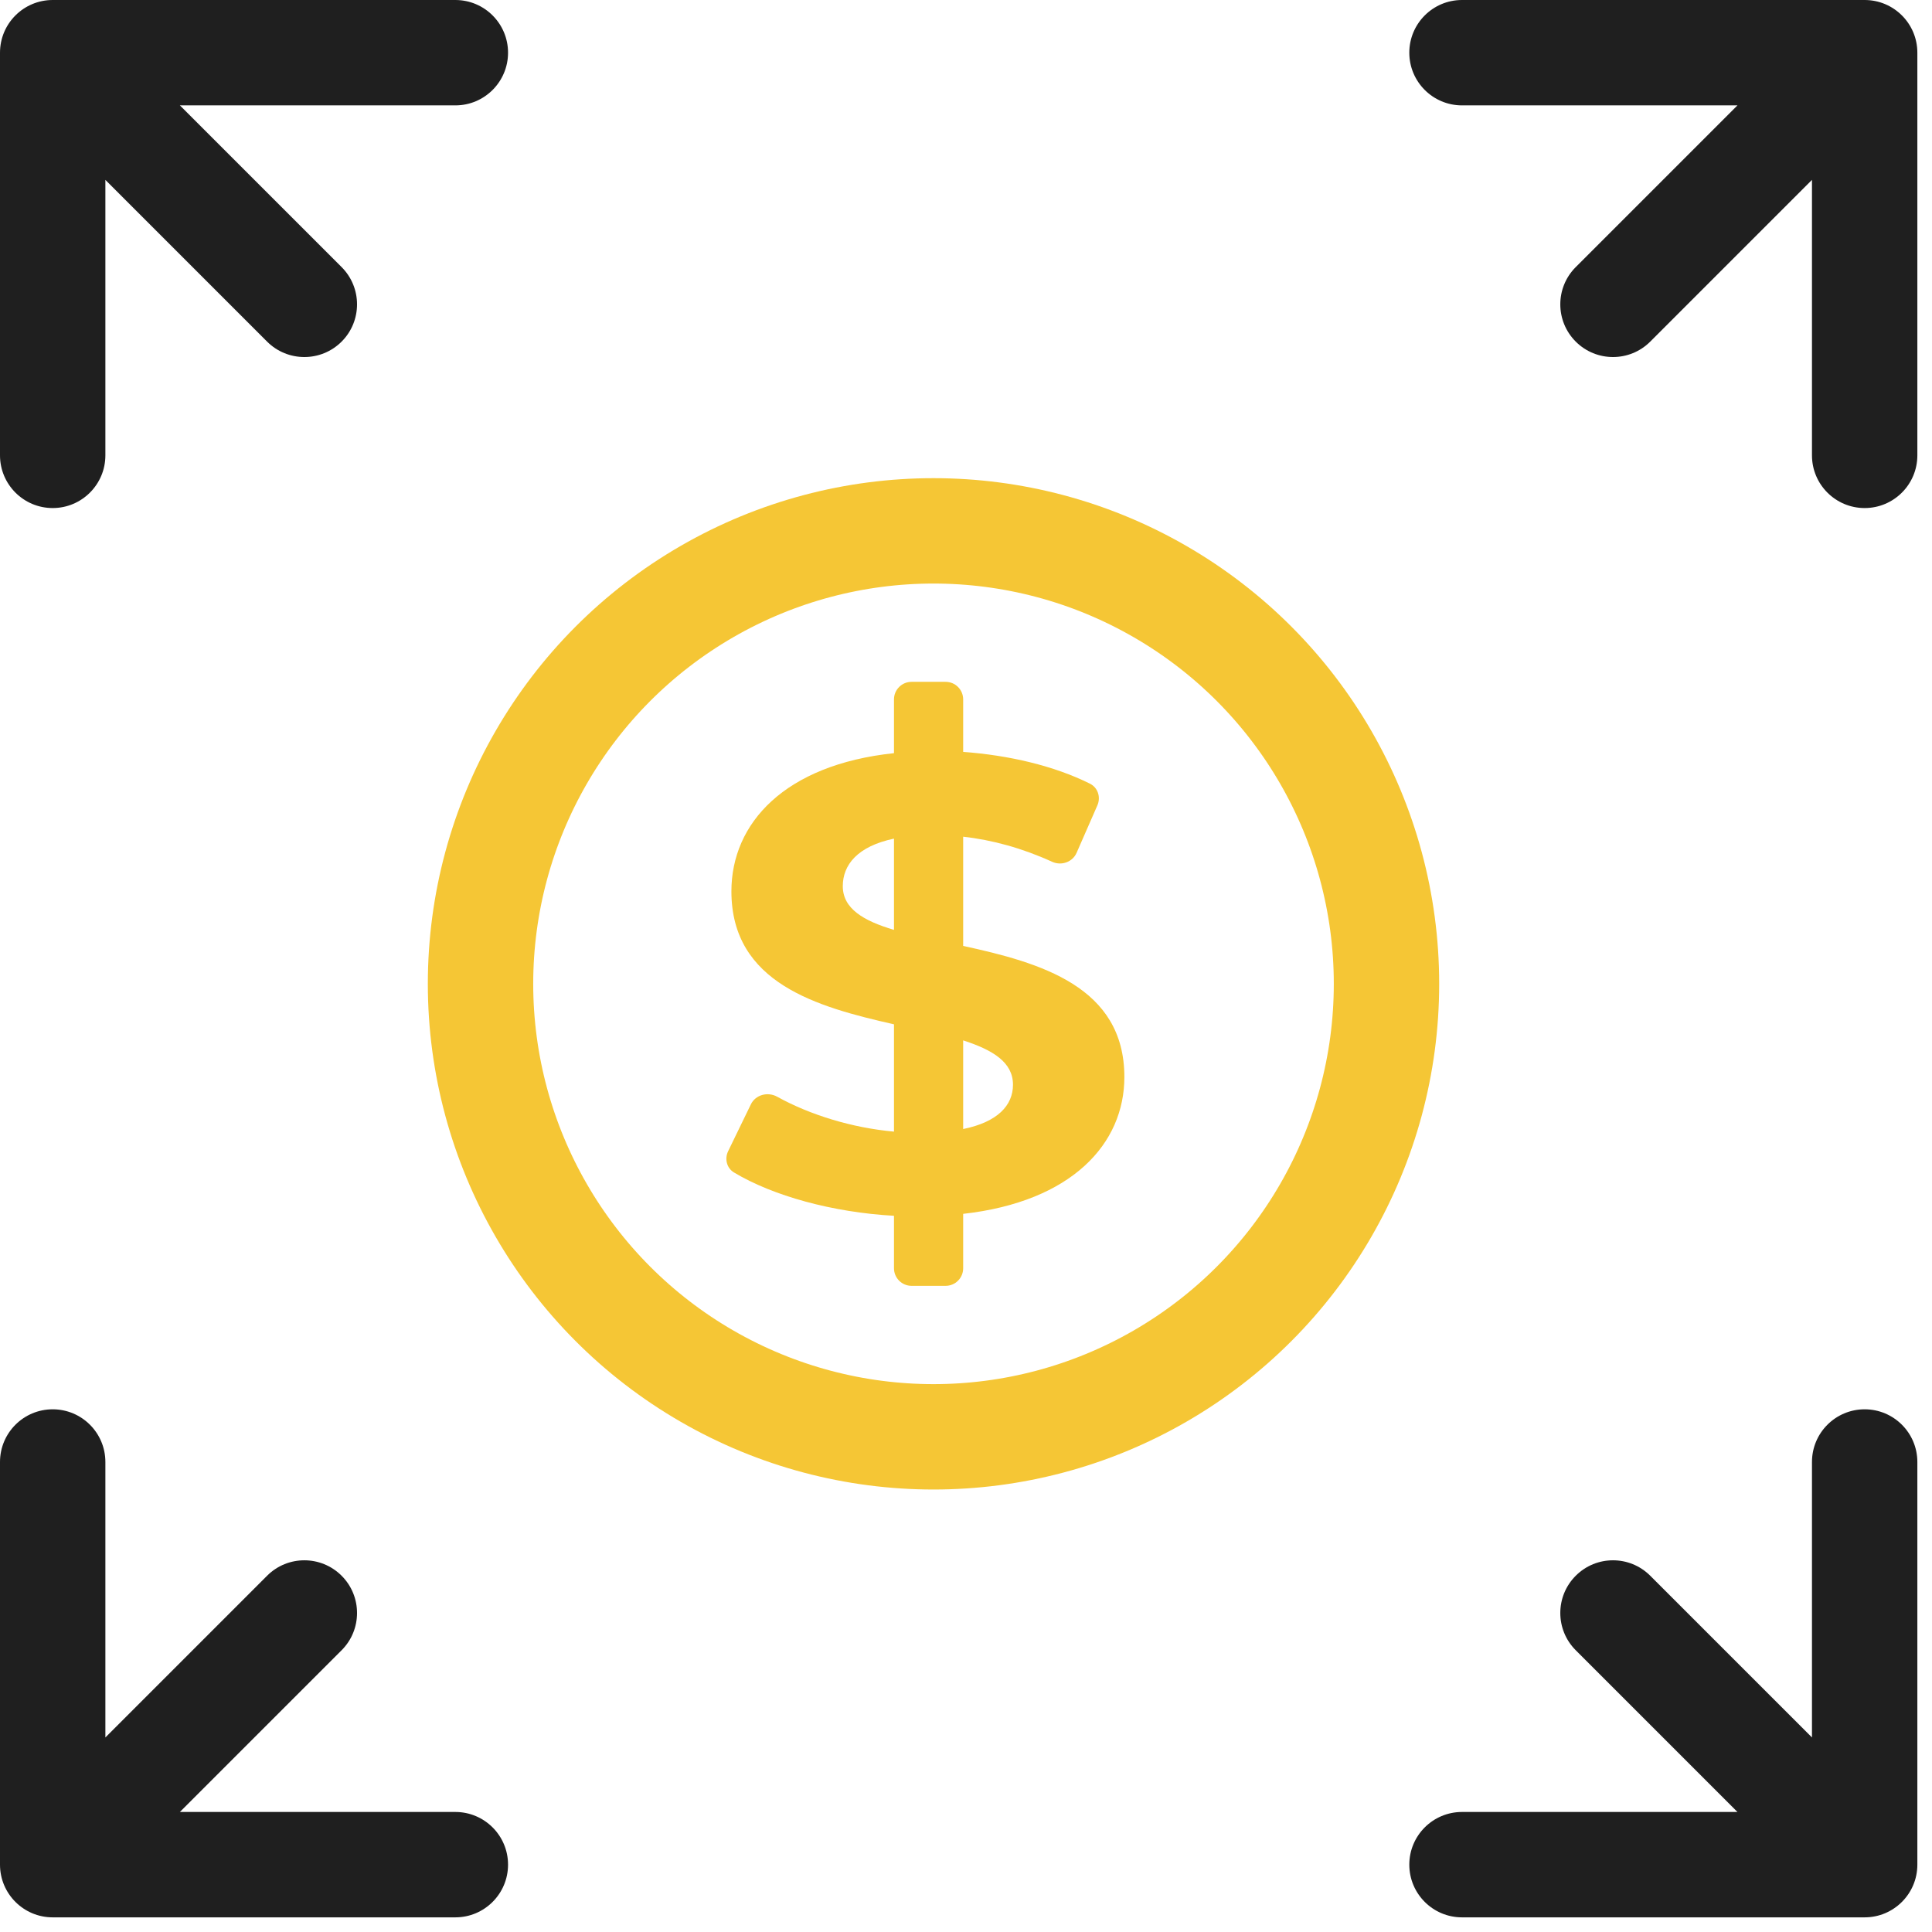
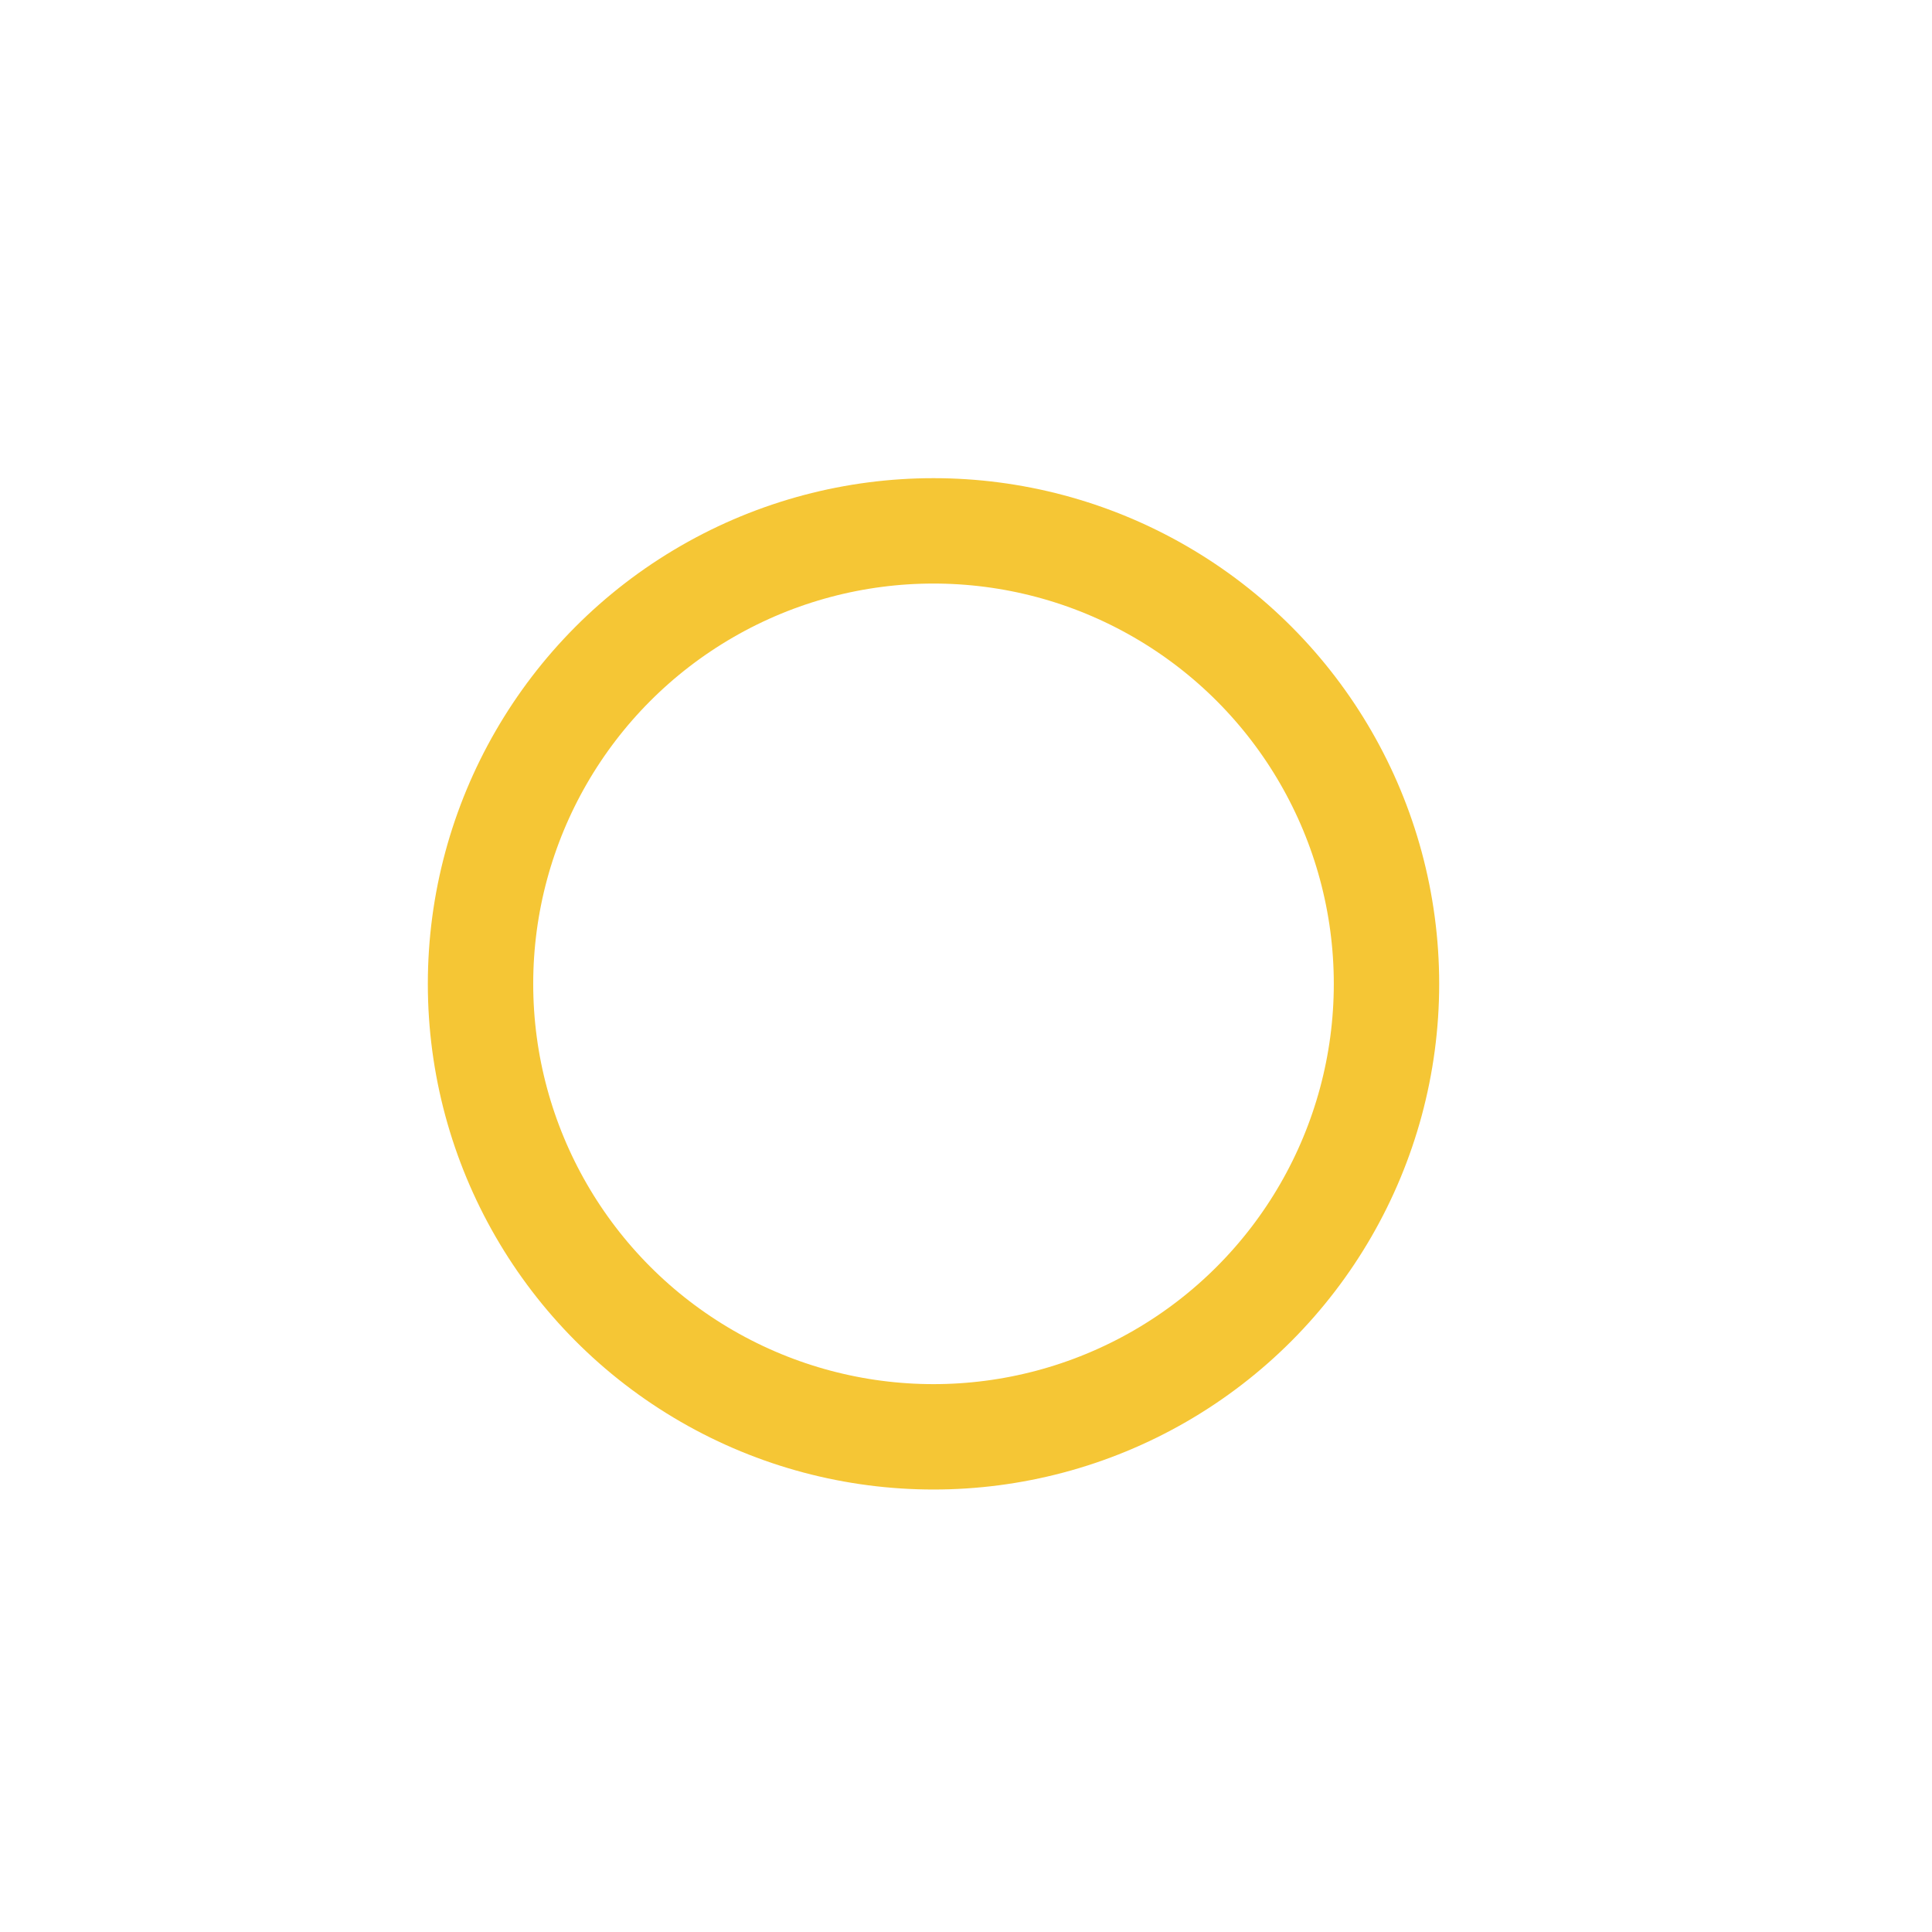
<svg xmlns="http://www.w3.org/2000/svg" width="110" height="110" viewBox="0 0 110 110" fill="none">
  <ellipse cx="53.15" cy="56.016" rx="25.791" ry="25.791" stroke="#F5C635" stroke-width="6" stroke-linecap="round" stroke-linejoin="round" />
-   <path d="M64.017 61.32C64.017 56.162 59.212 54.808 54.839 53.857V47.638C56.494 47.822 58.205 48.291 59.901 49.065C60.429 49.307 61.065 49.087 61.298 48.554L62.481 45.852C62.683 45.389 62.51 44.844 62.057 44.619C60.004 43.598 57.452 43.003 54.839 42.809V39.821C54.839 39.269 54.392 38.821 53.839 38.821H51.9C51.348 38.821 50.9 39.269 50.9 39.821V42.882C44.676 43.541 41.643 46.87 41.643 50.748C41.643 55.979 46.528 57.333 50.9 58.32V64.43C48.51 64.214 46.119 63.478 44.248 62.442C43.712 62.146 43.018 62.328 42.751 62.878L41.458 65.542C41.246 65.978 41.375 66.507 41.791 66.756C44.012 68.087 47.392 69.025 50.9 69.222V72.21C50.9 72.762 51.348 73.21 51.9 73.21H53.839C54.392 73.21 54.839 72.762 54.839 72.21V69.112C61.024 68.417 64.017 65.125 64.017 61.32ZM47.985 50.455C47.985 49.248 48.812 48.187 50.9 47.748V52.943C49.167 52.43 47.985 51.735 47.985 50.455ZM54.839 64.283V59.235C56.533 59.784 57.675 60.479 57.675 61.759C57.675 62.93 56.809 63.881 54.839 64.283Z" fill="#F5C635" />
-   <path d="M3 3V0C1.343 0 0 1.343 0 3L3 3ZM15.207 19.45C16.379 20.621 18.278 20.621 19.45 19.45C20.621 18.278 20.621 16.379 19.45 15.207L15.207 19.45ZM0 25.926C0 27.582 1.343 28.926 3 28.926C4.657 28.926 6 27.582 6 25.926H0ZM25.926 6C27.582 6 28.926 4.657 28.926 3C28.926 1.343 27.582 0 25.926 0V6ZM106.166 3H109.166C109.166 1.343 107.822 0 106.166 0V3ZM89.716 15.207C88.544 16.379 88.544 18.278 89.716 19.45C90.887 20.621 92.787 20.621 93.958 19.45L89.716 15.207ZM103.166 25.926C103.166 27.582 104.509 28.926 106.166 28.926C107.822 28.926 109.166 27.582 109.166 25.926H103.166ZM83.24 0C81.583 0 80.24 1.343 80.24 3C80.24 4.657 81.583 6 83.24 6V0ZM3 106.166H0C0 107.822 1.343 109.166 3 109.166L3 106.166ZM19.45 93.958C20.621 92.787 20.621 90.887 19.45 89.716C18.278 88.544 16.379 88.544 15.207 89.716L19.45 93.958ZM6 83.24C6 81.583 4.657 80.24 3 80.24C1.343 80.24 0 81.583 0 83.24H6ZM25.926 109.166C27.582 109.166 28.926 107.822 28.926 106.166C28.926 104.509 27.582 103.166 25.926 103.166V109.166ZM106.166 106.166V109.166C107.822 109.166 109.166 107.822 109.166 106.166H106.166ZM93.958 89.716C92.787 88.544 90.887 88.544 89.716 89.716C88.544 90.887 88.544 92.787 89.716 93.958L93.958 89.716ZM109.166 83.24C109.166 81.583 107.822 80.24 106.166 80.24C104.509 80.24 103.166 81.583 103.166 83.24H109.166ZM83.24 103.166C81.583 103.166 80.24 104.509 80.24 106.166C80.24 107.822 81.583 109.166 83.24 109.166V103.166ZM0.879 5.121L15.207 19.45L19.45 15.207L5.121 0.879L0.879 5.121ZM25.926 0H3V6H25.926V0ZM6 25.926V3H0V25.926H6ZM104.044 0.879L89.716 15.207L93.958 19.45L108.287 5.121L104.044 0.879ZM83.24 6H106.166V0H83.24V6ZM109.166 25.926V3H103.166V25.926H109.166ZM5.121 108.287L19.45 93.958L15.207 89.716L0.879 104.044L5.121 108.287ZM25.926 103.166H3V109.166H25.926V103.166ZM0 83.24V106.166H6V83.24H0ZM108.287 104.044L93.958 89.716L89.716 93.958L104.044 108.287L108.287 104.044ZM83.24 109.166H106.166V103.166H83.24V109.166ZM103.166 83.24V106.166H109.166V83.24H103.166Z" fill="#1F1F1F" />
</svg>